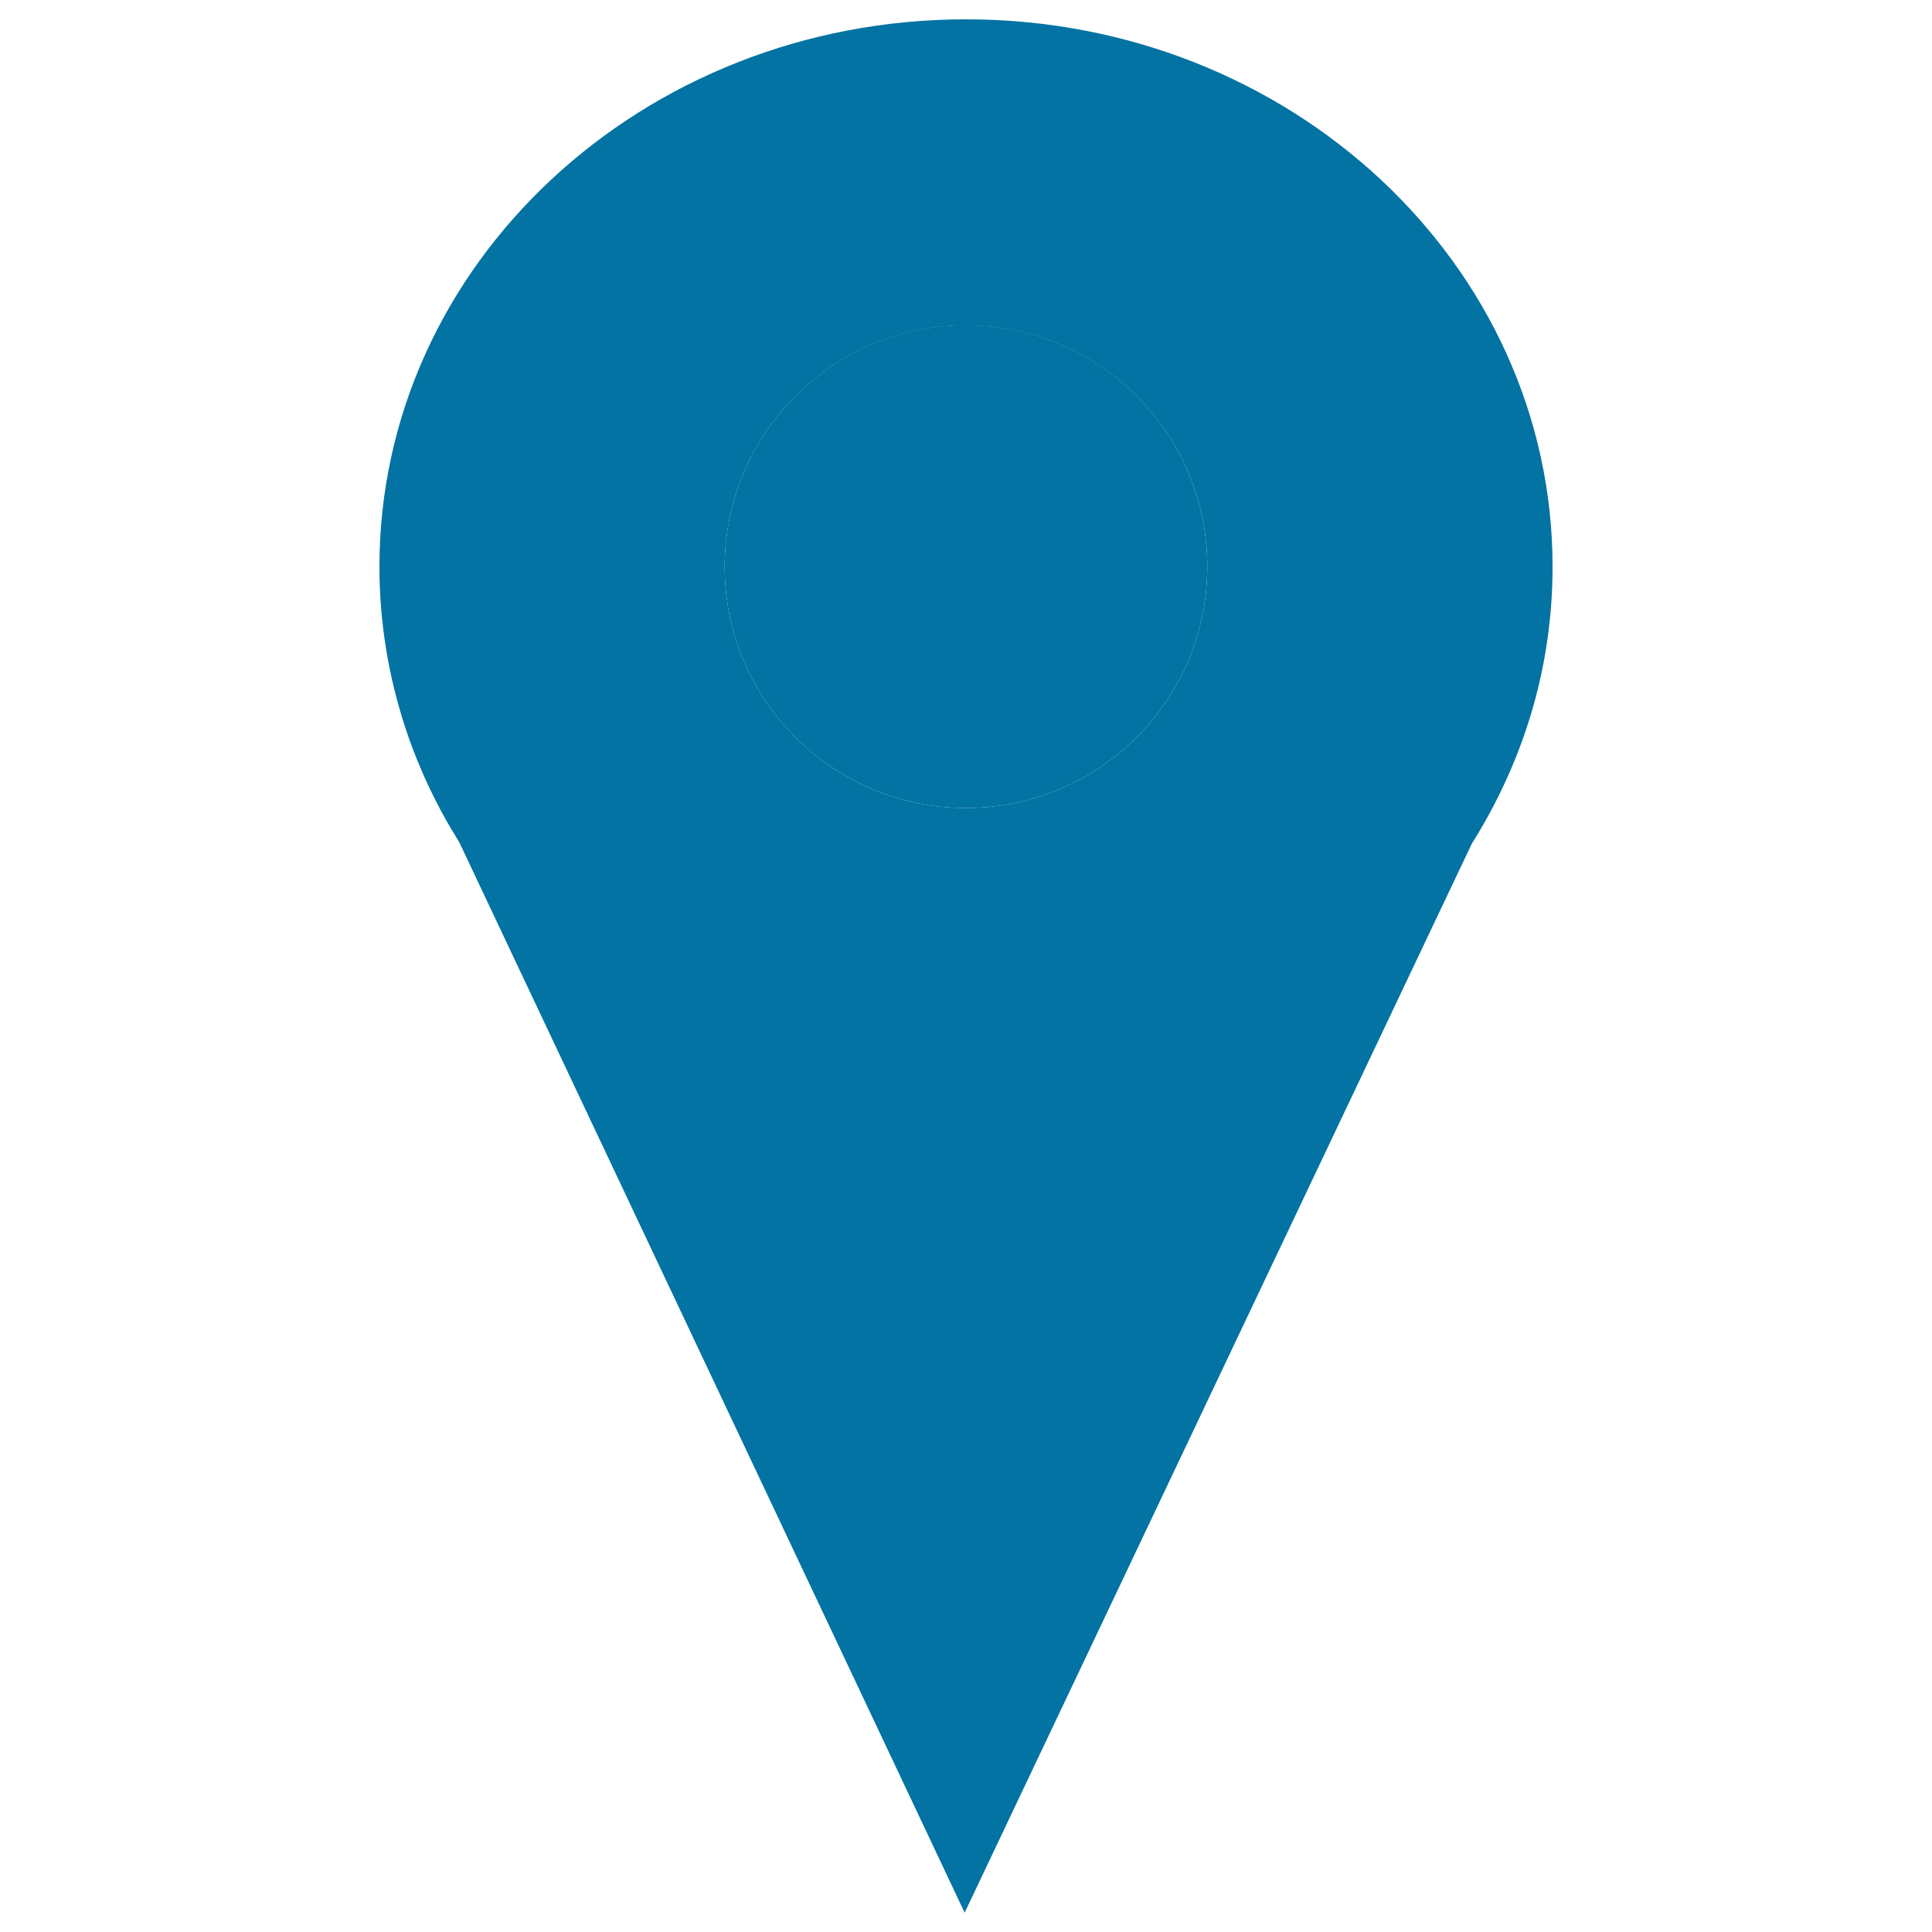
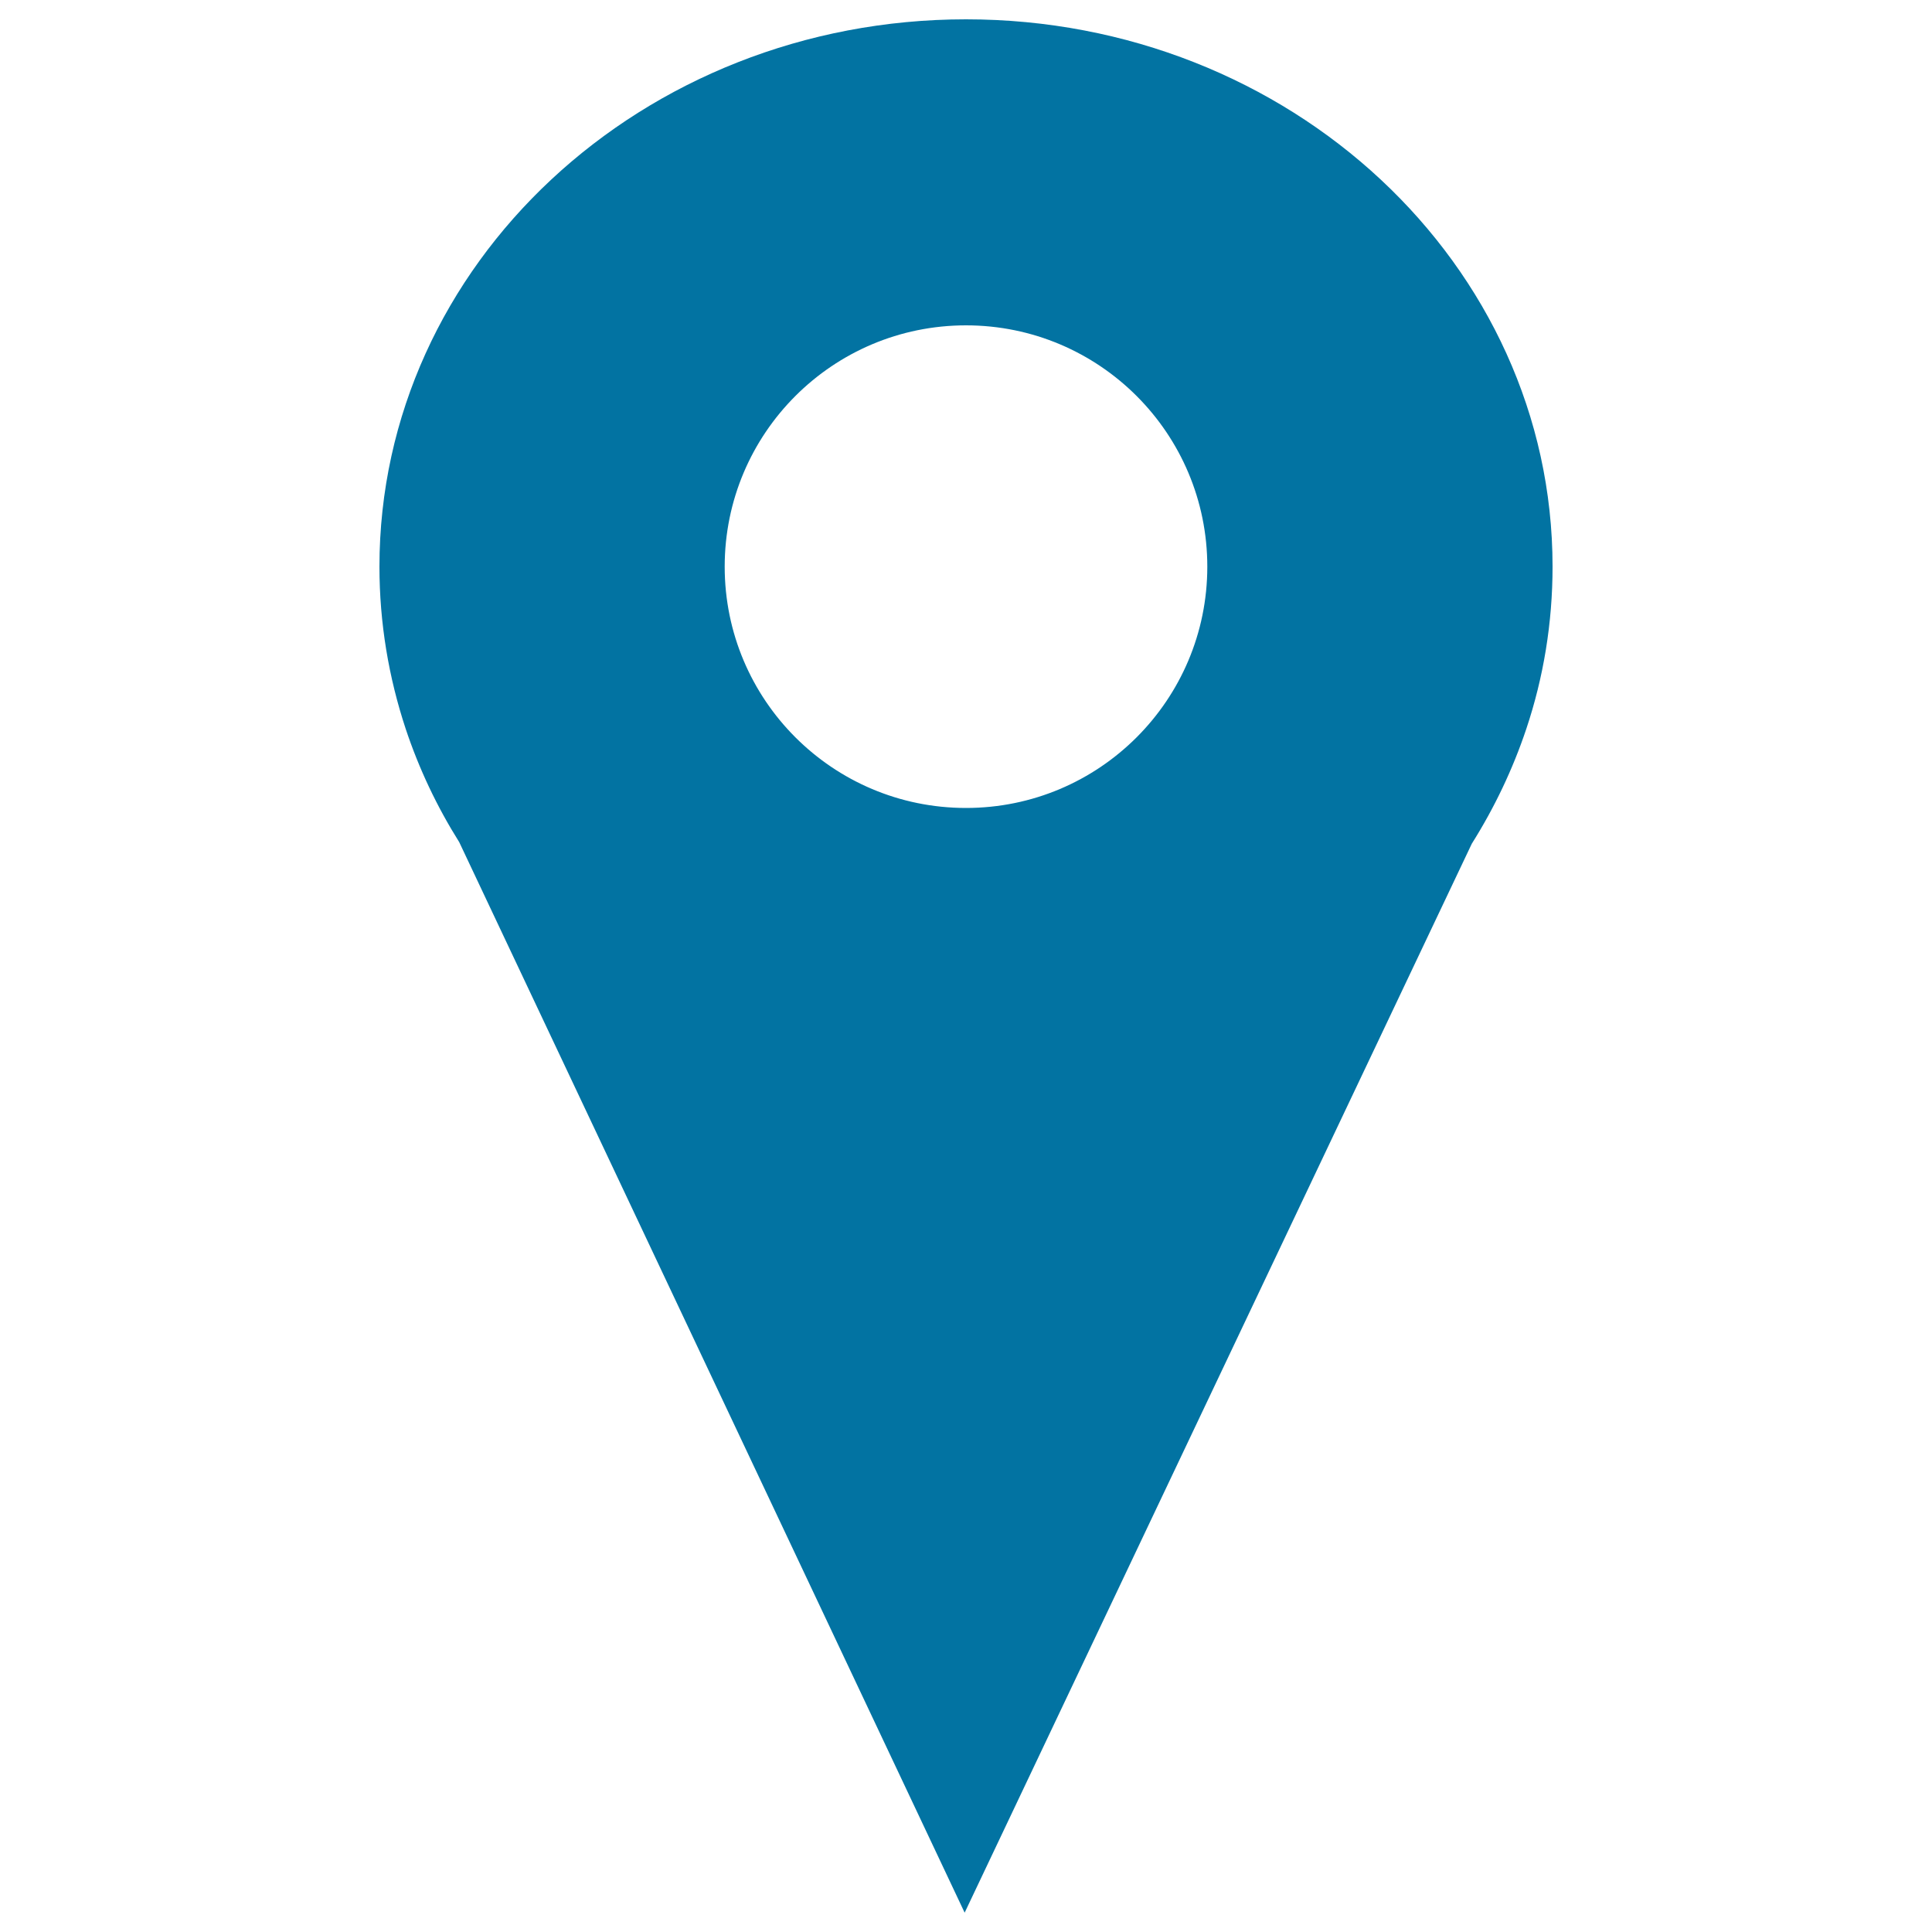
<svg xmlns="http://www.w3.org/2000/svg" viewBox="0 0 1000 1000" style="fill:#0273a2">
  <title>Position SVG icon</title>
-   <path d="M375.1,293.3c0,69,55.9,124.9,124.9,124.9c69,0,124.9-55.9,124.9-124.9S569,168.3,500,168.3C431,168.3,375.1,224.3,375.1,293.3z" />
  <path d="M803.6,293.3C803.6,136.8,667.7,10,500,10c-167.7,0-303.6,126.8-303.6,283.3c0,29.2,4.8,57.4,13.6,84h0l0,0c6.9,20.7,16.2,40.3,27.7,58.6L499.3,990l262.5-553.3c11.7-18.6,21.2-38.5,28.2-59.4l0,0h0C798.9,350.7,803.6,322.5,803.6,293.3z M500,418.2c-69,0-124.9-55.9-124.9-124.9c0-69,55.9-124.9,124.9-124.9c69,0,124.9,55.9,124.9,124.9C624.9,362.3,569,418.2,500,418.2z" />
-   <path d="M499.3,990" />
</svg>